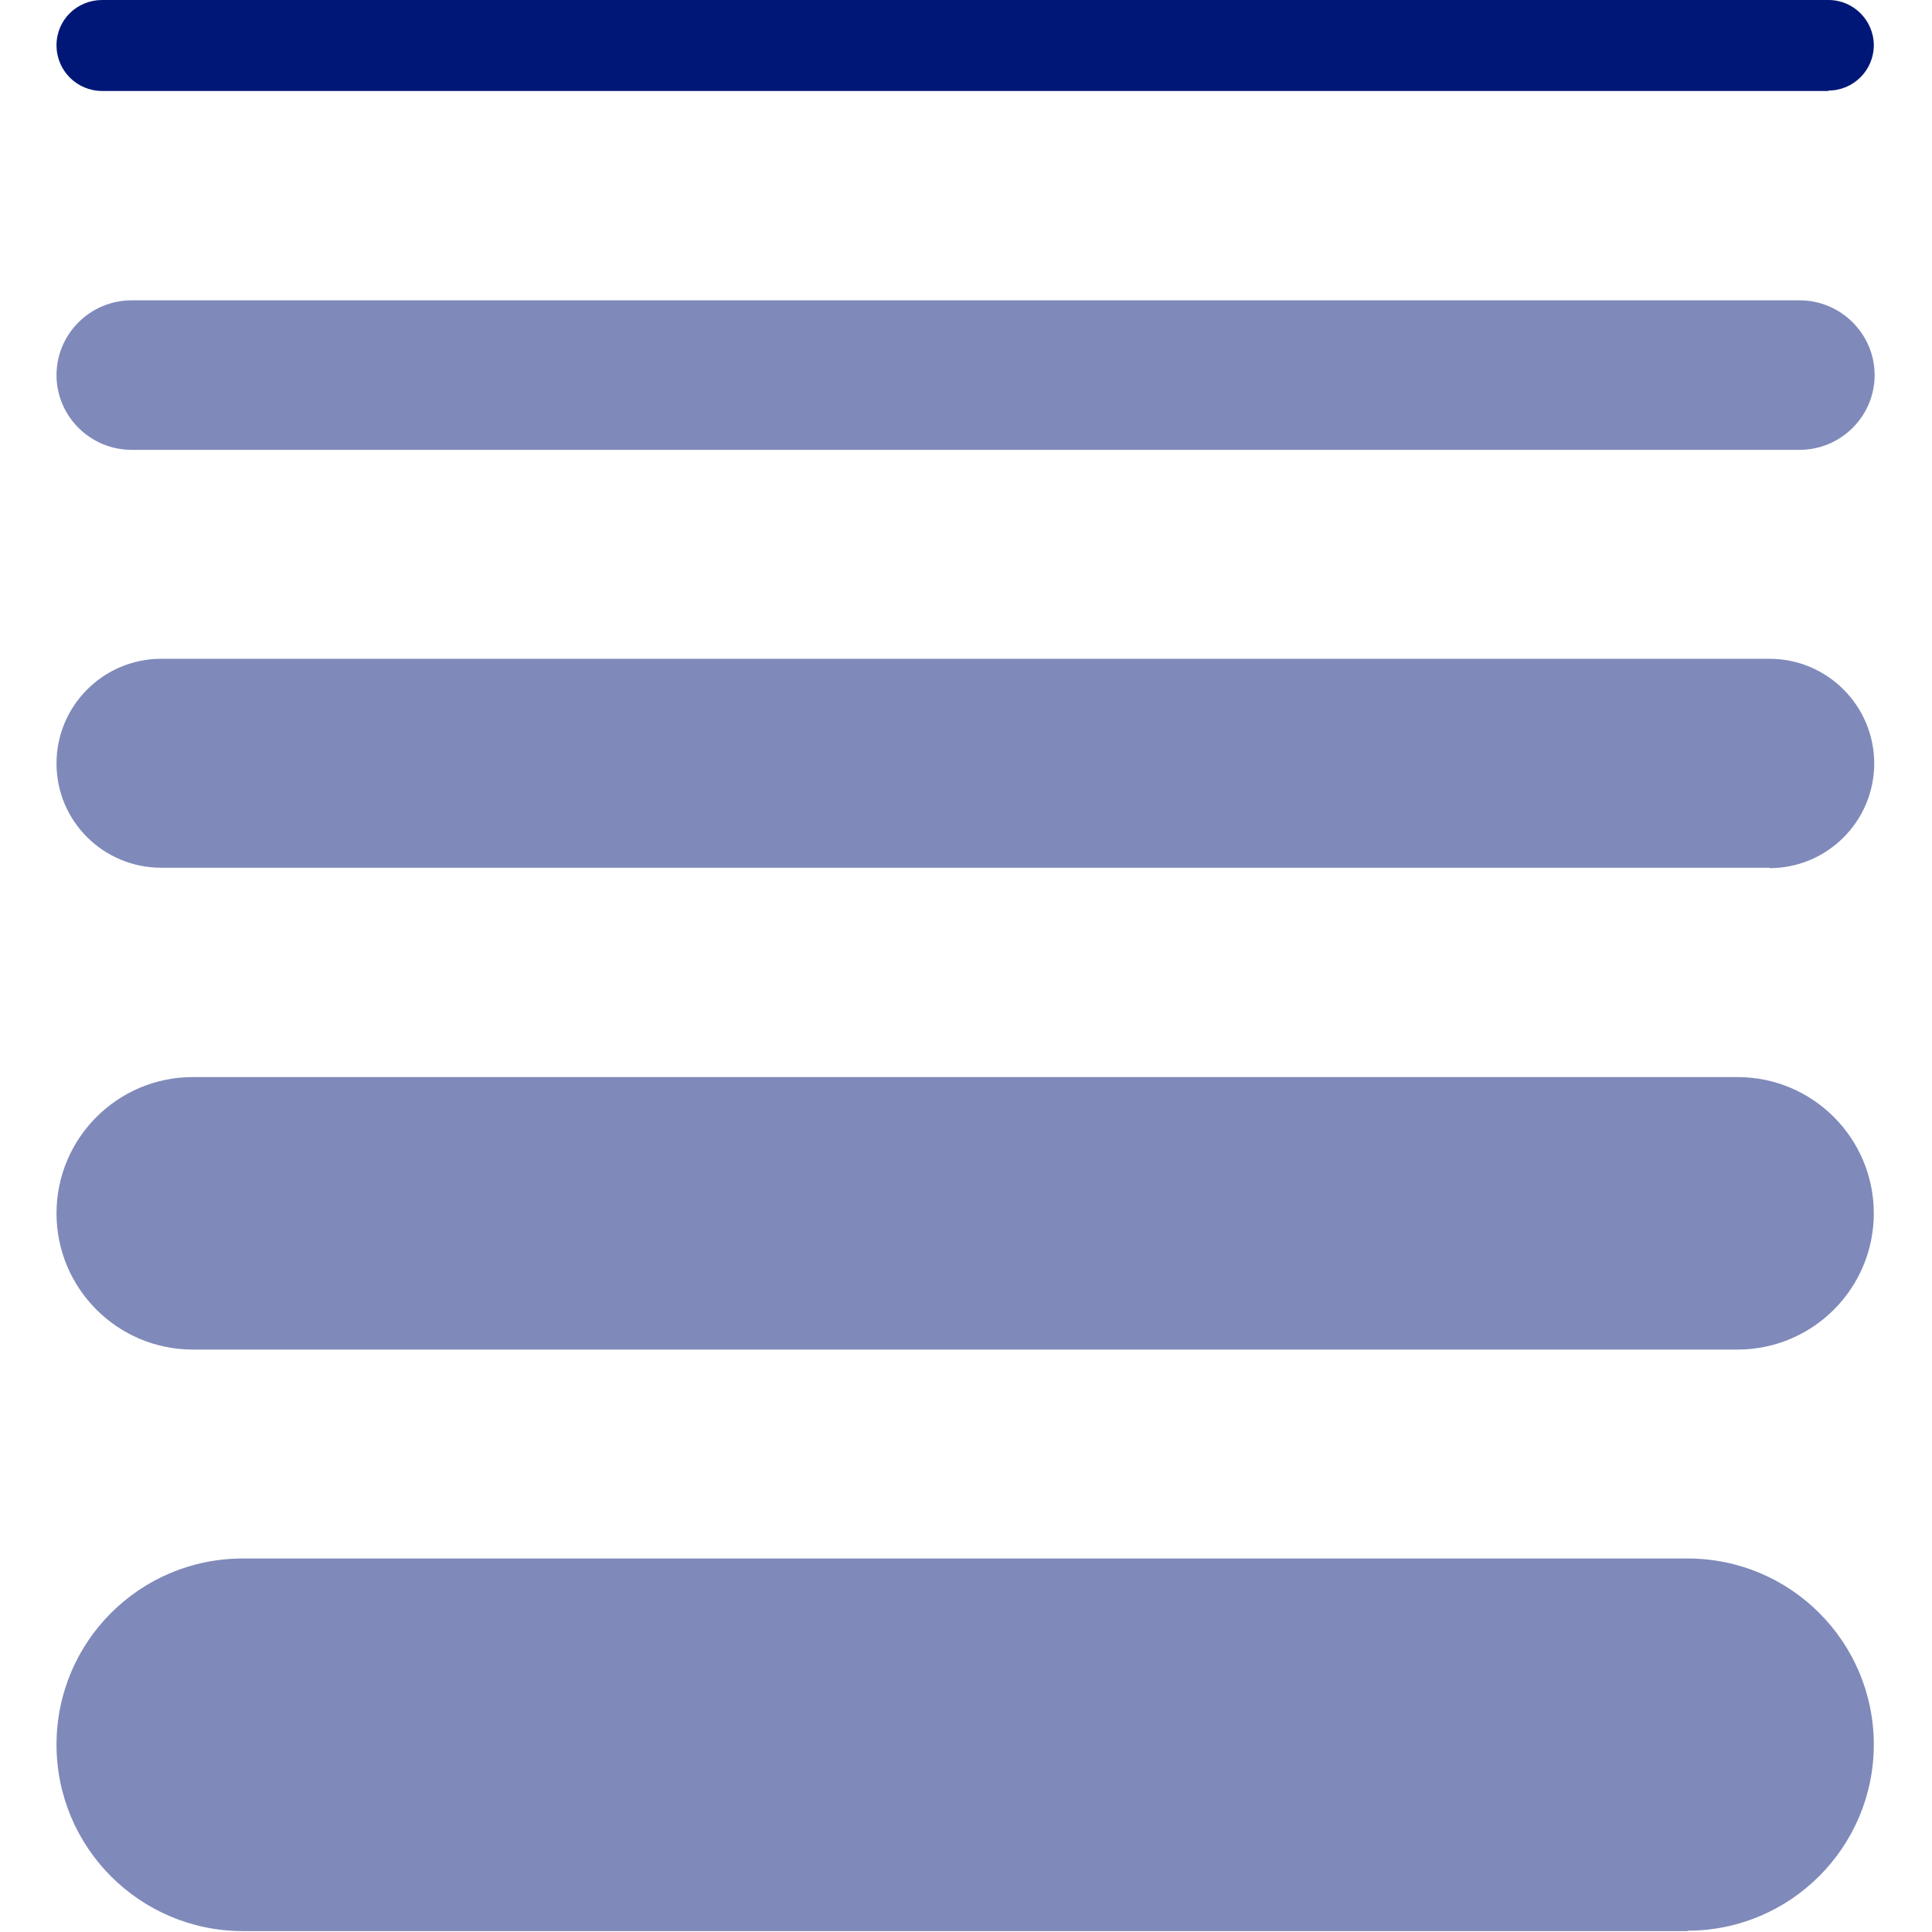
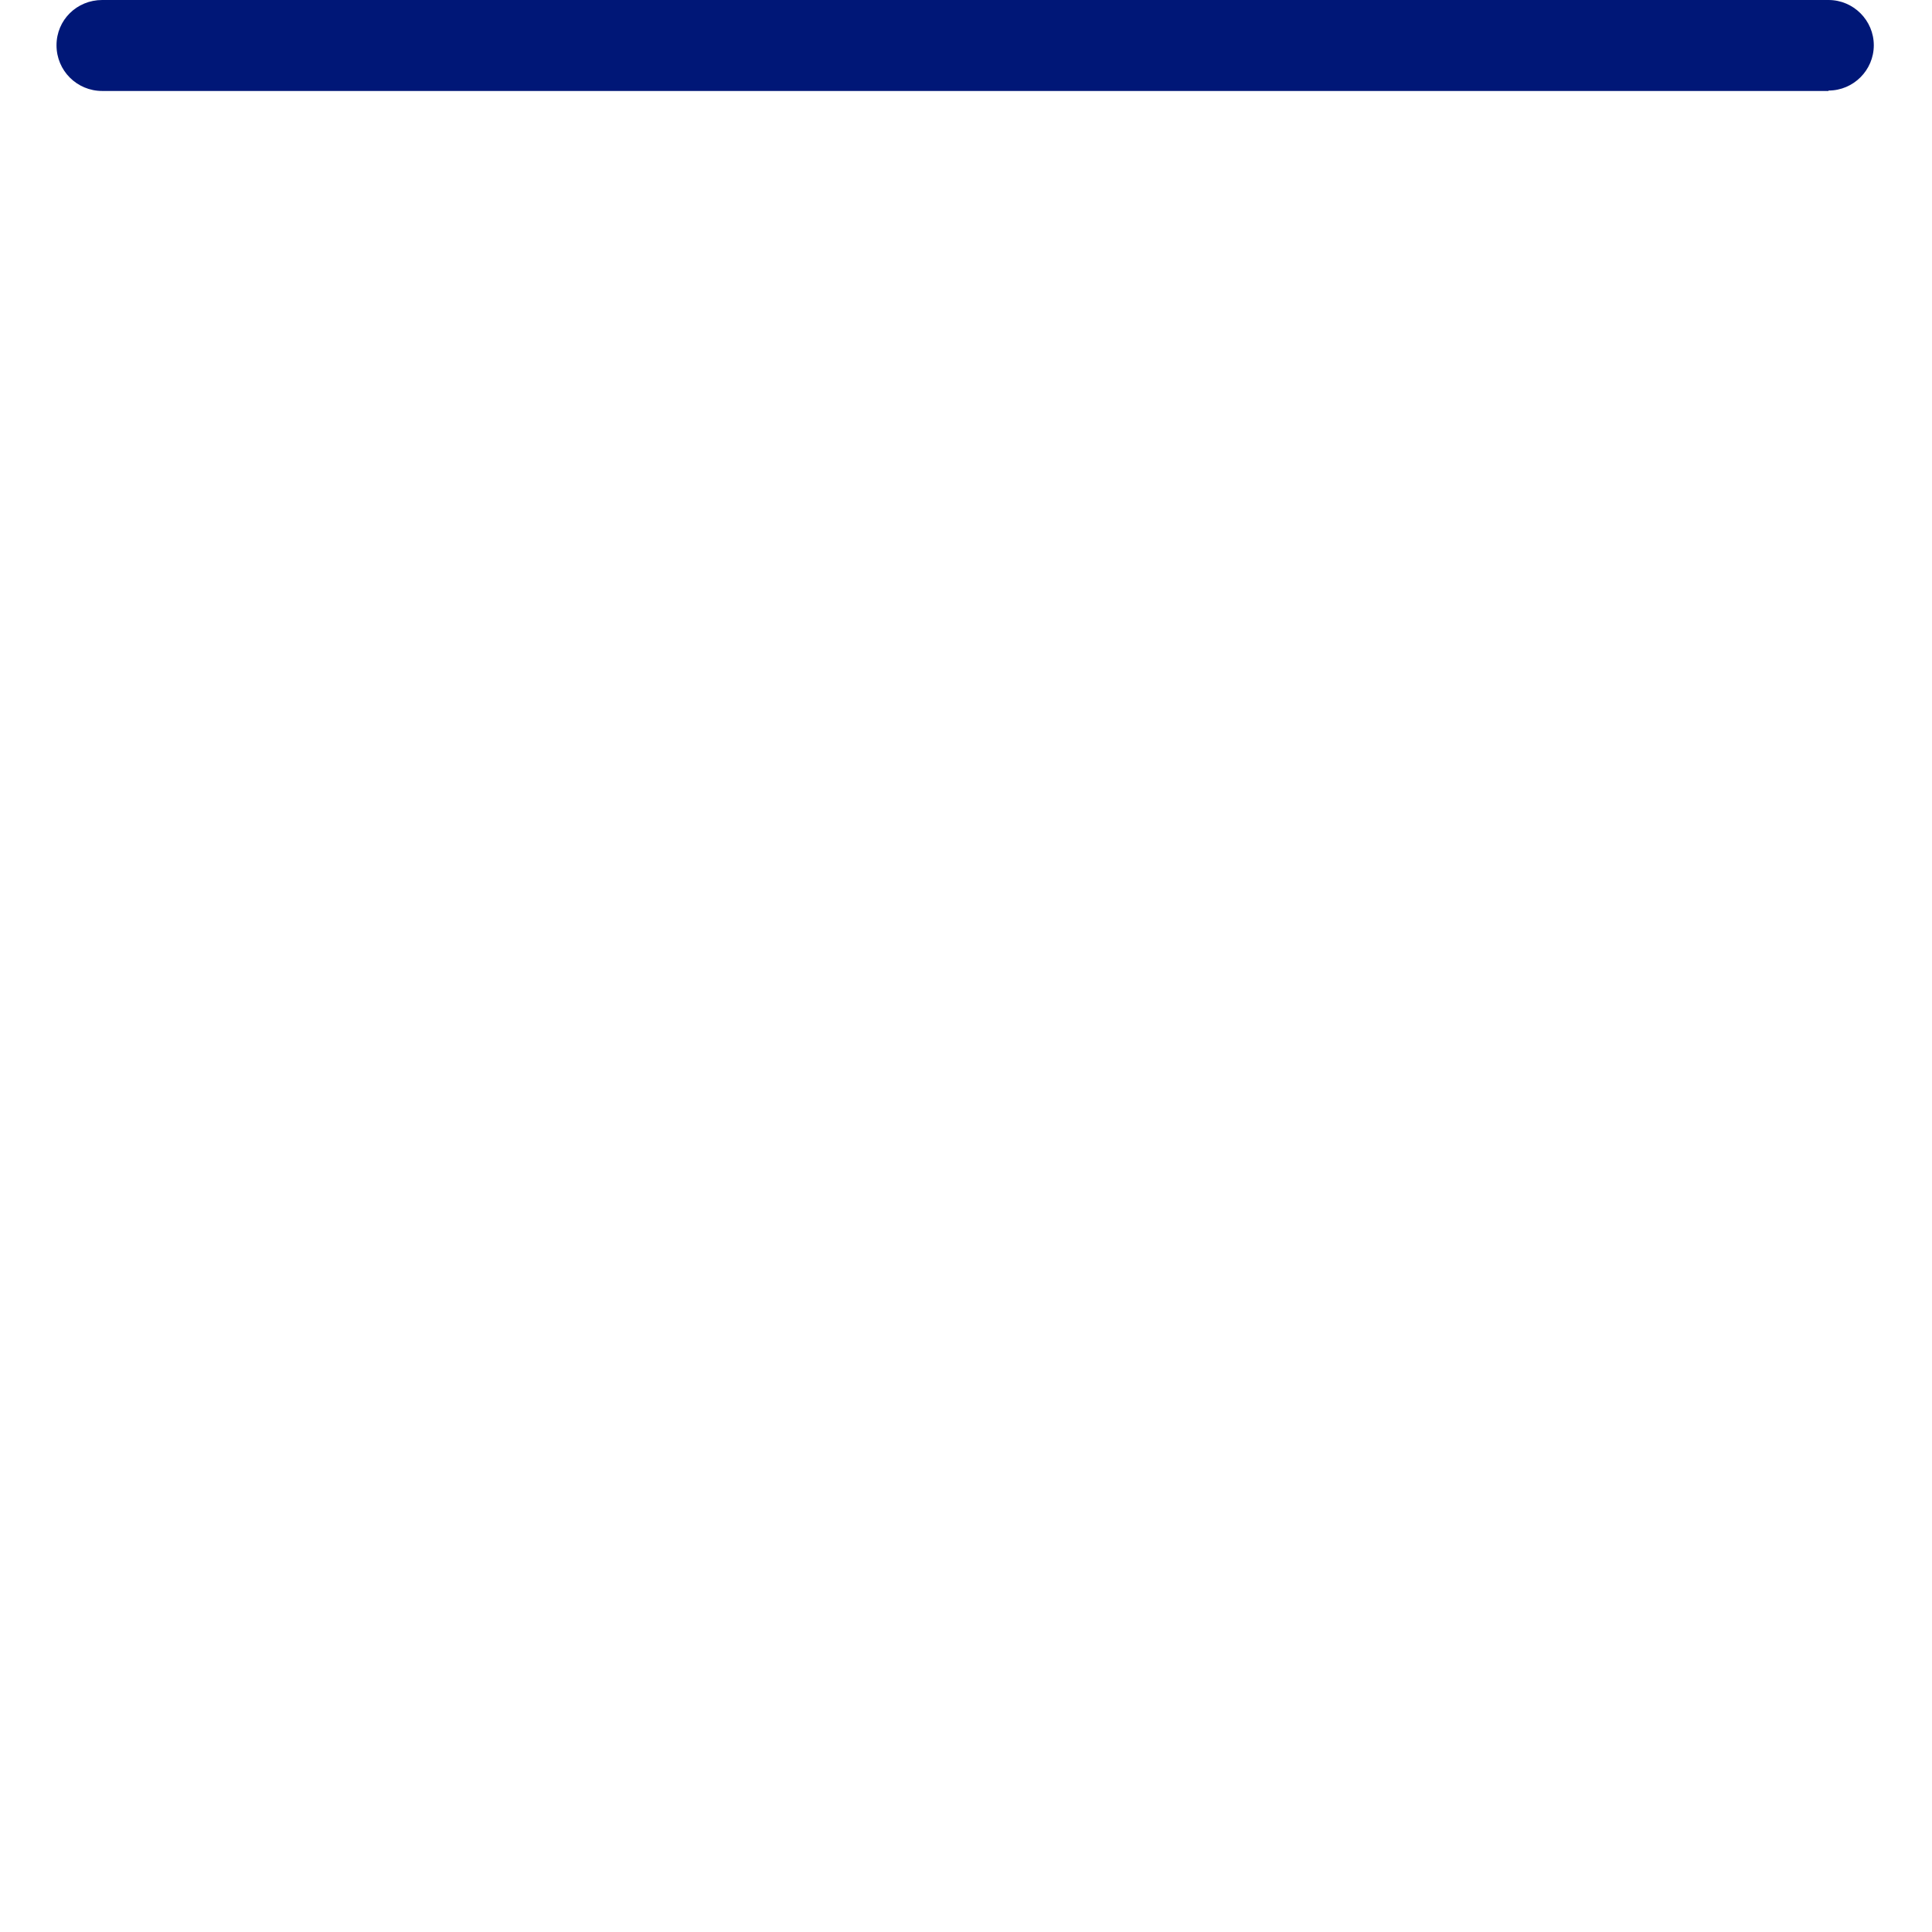
<svg xmlns="http://www.w3.org/2000/svg" xmlns:ns1="http://sodipodi.sourceforge.net/DTD/sodipodi-0.dtd" xmlns:ns2="http://www.inkscape.org/namespaces/inkscape" width="48" height="48" viewBox="0 0 48 48" version="1.1" id="svg5" ns1:docname="pim-wall-thickness-1.svg" ns2:version="1.4.2 (f4327f4, 2025-05-13)">
  <ns1:namedview id="namedview5" pagecolor="#ffffff" bordercolor="#000000" borderopacity="0.25" ns2:showpageshadow="2" ns2:pageopacity="0.0" ns2:pagecheckerboard="0" ns2:deskcolor="#d1d1d1" ns2:zoom="10.0875" ns2:cx="39.950434" ns2:cy="40" ns2:window-width="1920" ns2:window-height="1009" ns2:window-x="1912" ns2:window-y="-8" ns2:window-maximized="1" ns2:current-layer="svg5" />
  <defs id="defs1" />
  <g transform="matrix(1.032,0,0,1.032,1.404,7.5499998e-8)" id="g5">
-     <path fill="#001777" d="M 39.27,46.49 H 4.49 C 2.01,46.49 0,44.48 0,42 0,39.52 2.01,37.52 4.48,37.52 h 34.79 c 2.48,0 4.48,2.01 4.48,4.48 0,2.47 -2.01,4.48 -4.48,4.48 z" fill-opacity="0.5" id="path1" />
-     <path fill="#001777" d="M 40.48,32.49 H 3.28 C 1.47,32.49 0,31.02 0,29.21 0,27.4 1.47,25.93 3.28,25.93 h 37.19 c 1.81,0 3.28,1.47 3.28,3.28 0,1.81 -1.47,3.28 -3.28,3.28 z" fill-opacity="0.5" id="path2" />
-     <path fill="#001777" d="M 41.24,20.89 H 2.52 C 1.13,20.89 0,19.77 0,18.38 0,16.99 1.13,15.86 2.52,15.86 h 38.72 c 1.39,0 2.52,1.13 2.52,2.52 0,1.39 -1.13,2.52 -2.52,2.52 z" fill-opacity="0.5" id="path3" />
-     <path fill="#001777" d="M 41.95,10.83 H 1.81 C 0.81,10.83 0,10.02 0,9.03 0,8.04 0.81,7.23 1.81,7.23 h 40.15 c 1,0 1.81,0.81 1.81,1.8 0,0.99 -0.81,1.8 -1.81,1.8 z" fill-opacity="0.5" id="path4" />
    <path fill="#001777" d="M 42.66,2.19 H 1.1 C 0.49,2.19 0,1.7 0,1.09 0,0.48 0.49,0 1.1,0 h 41.56 c 0.6,0 1.09,0.49 1.09,1.09 0,0.6 -0.49,1.09 -1.09,1.09 z" id="path5" />
  </g>
</svg>